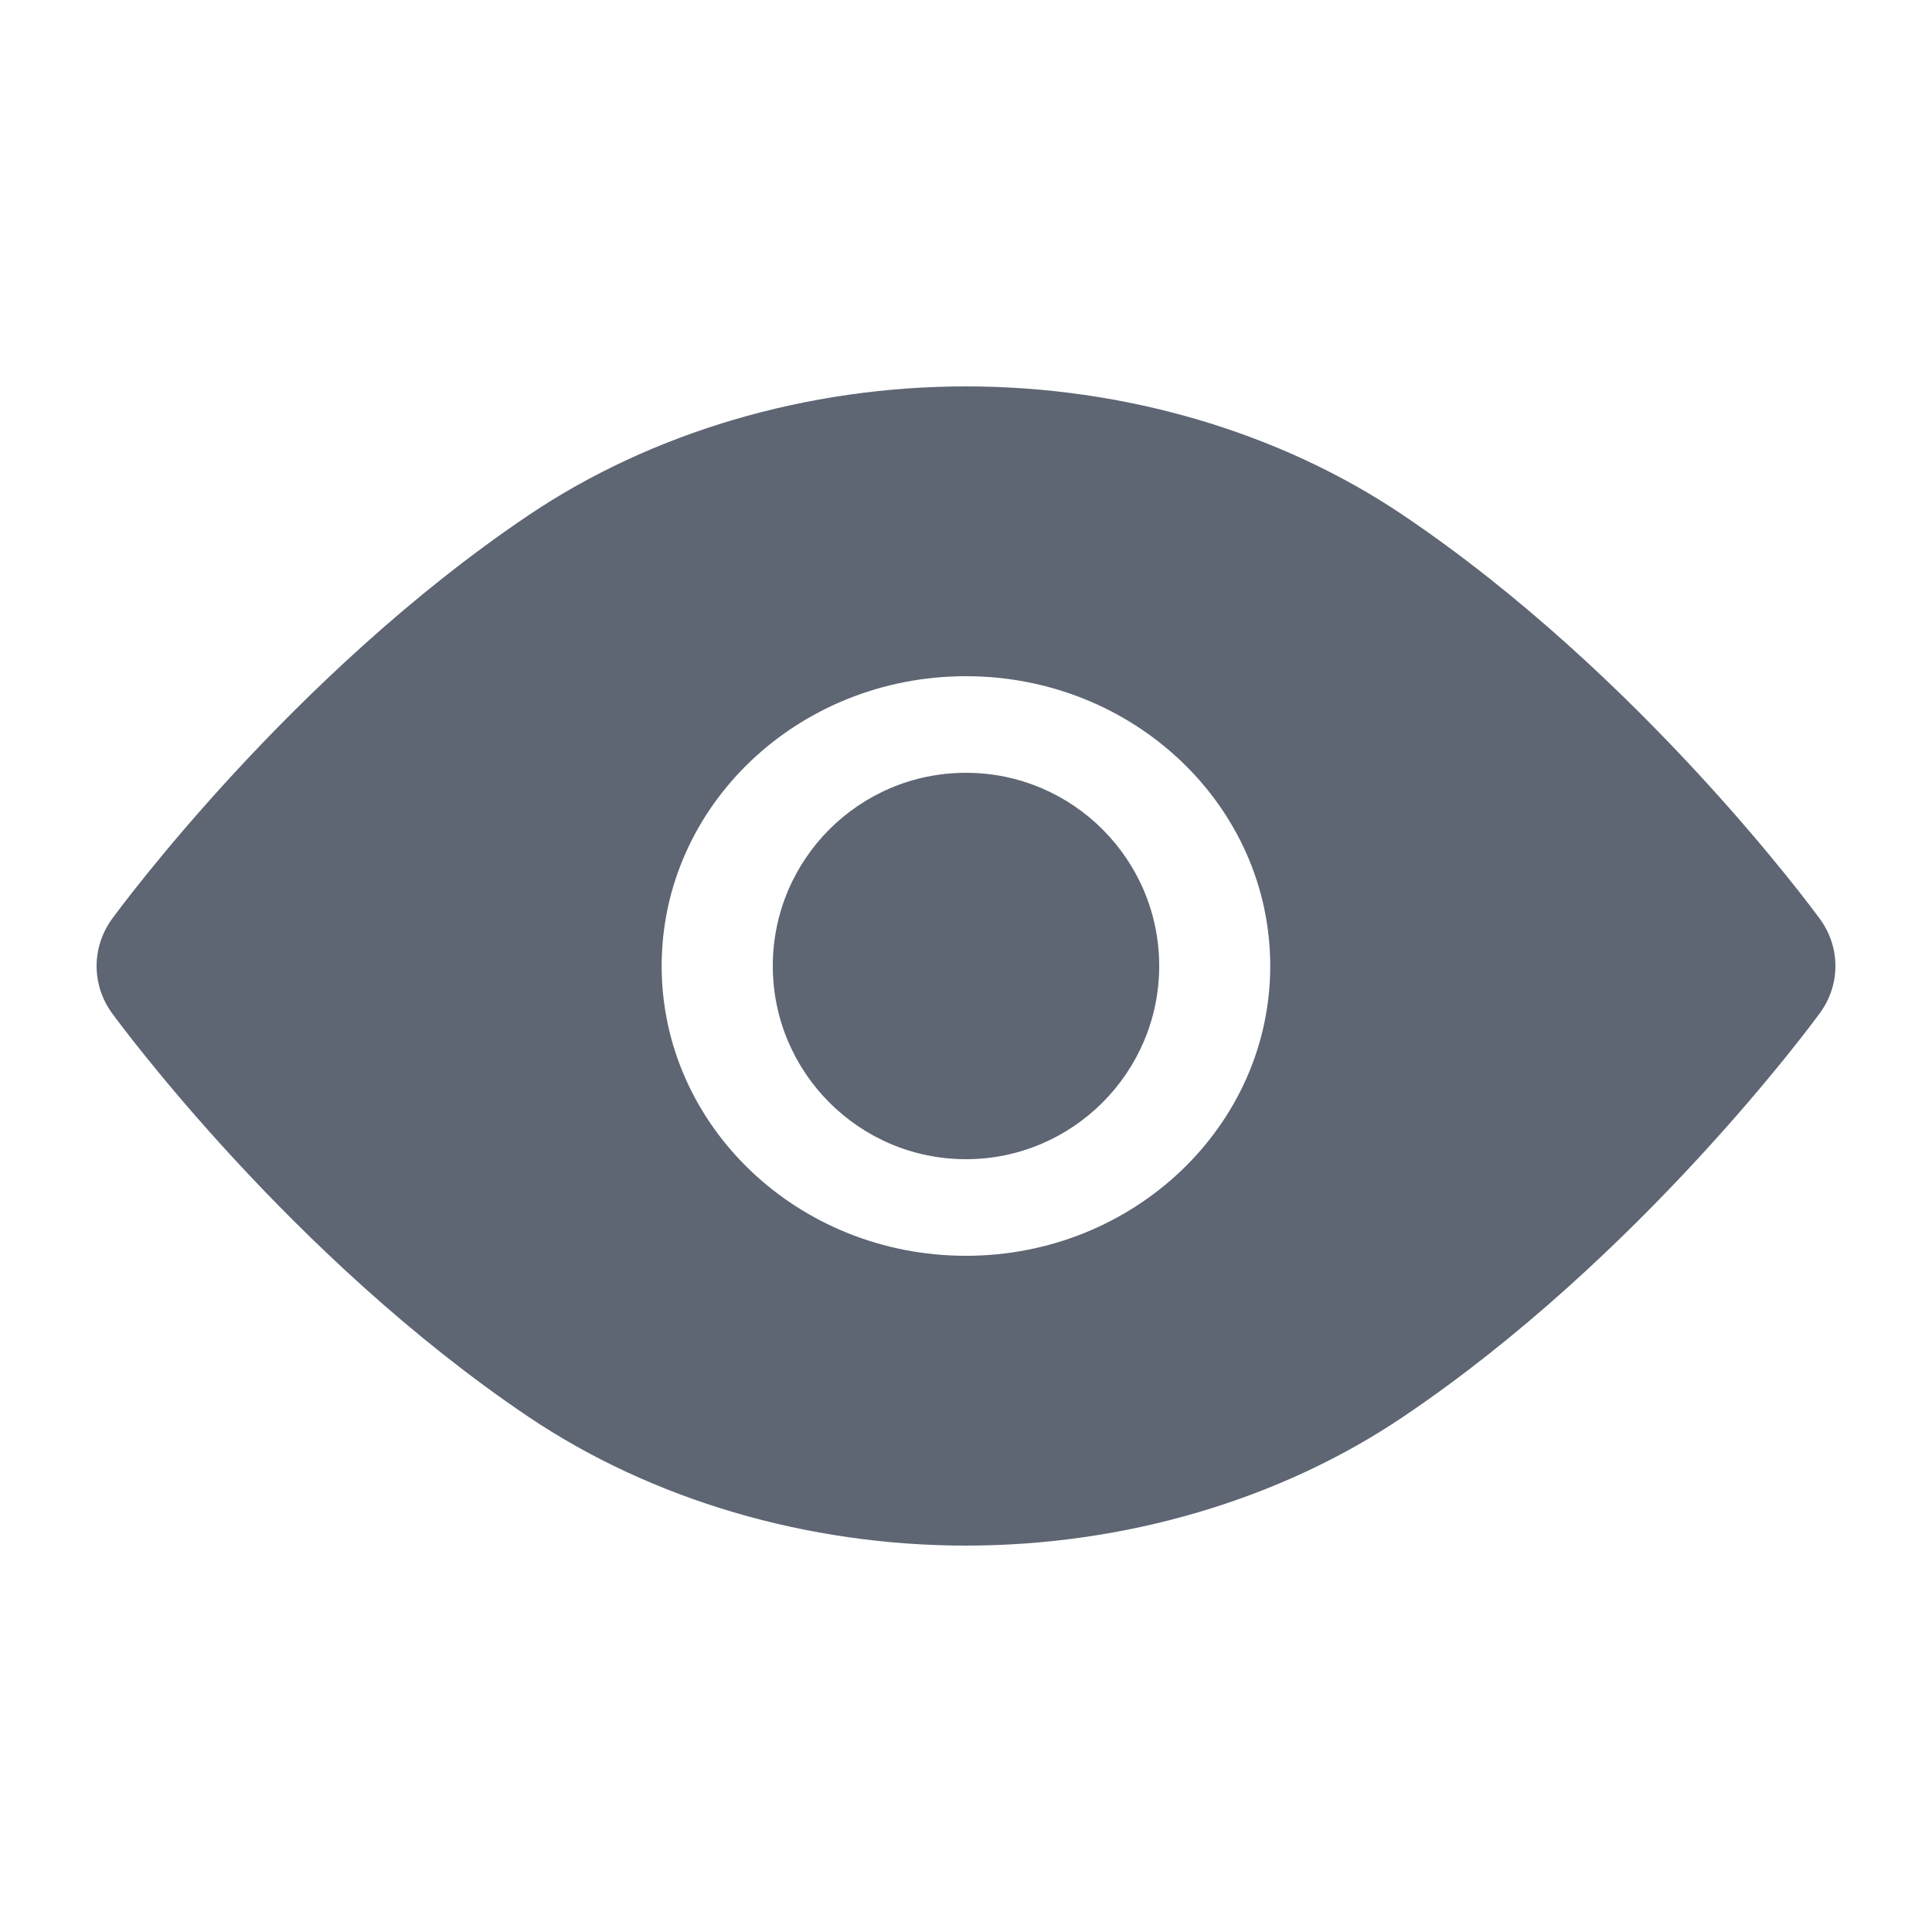
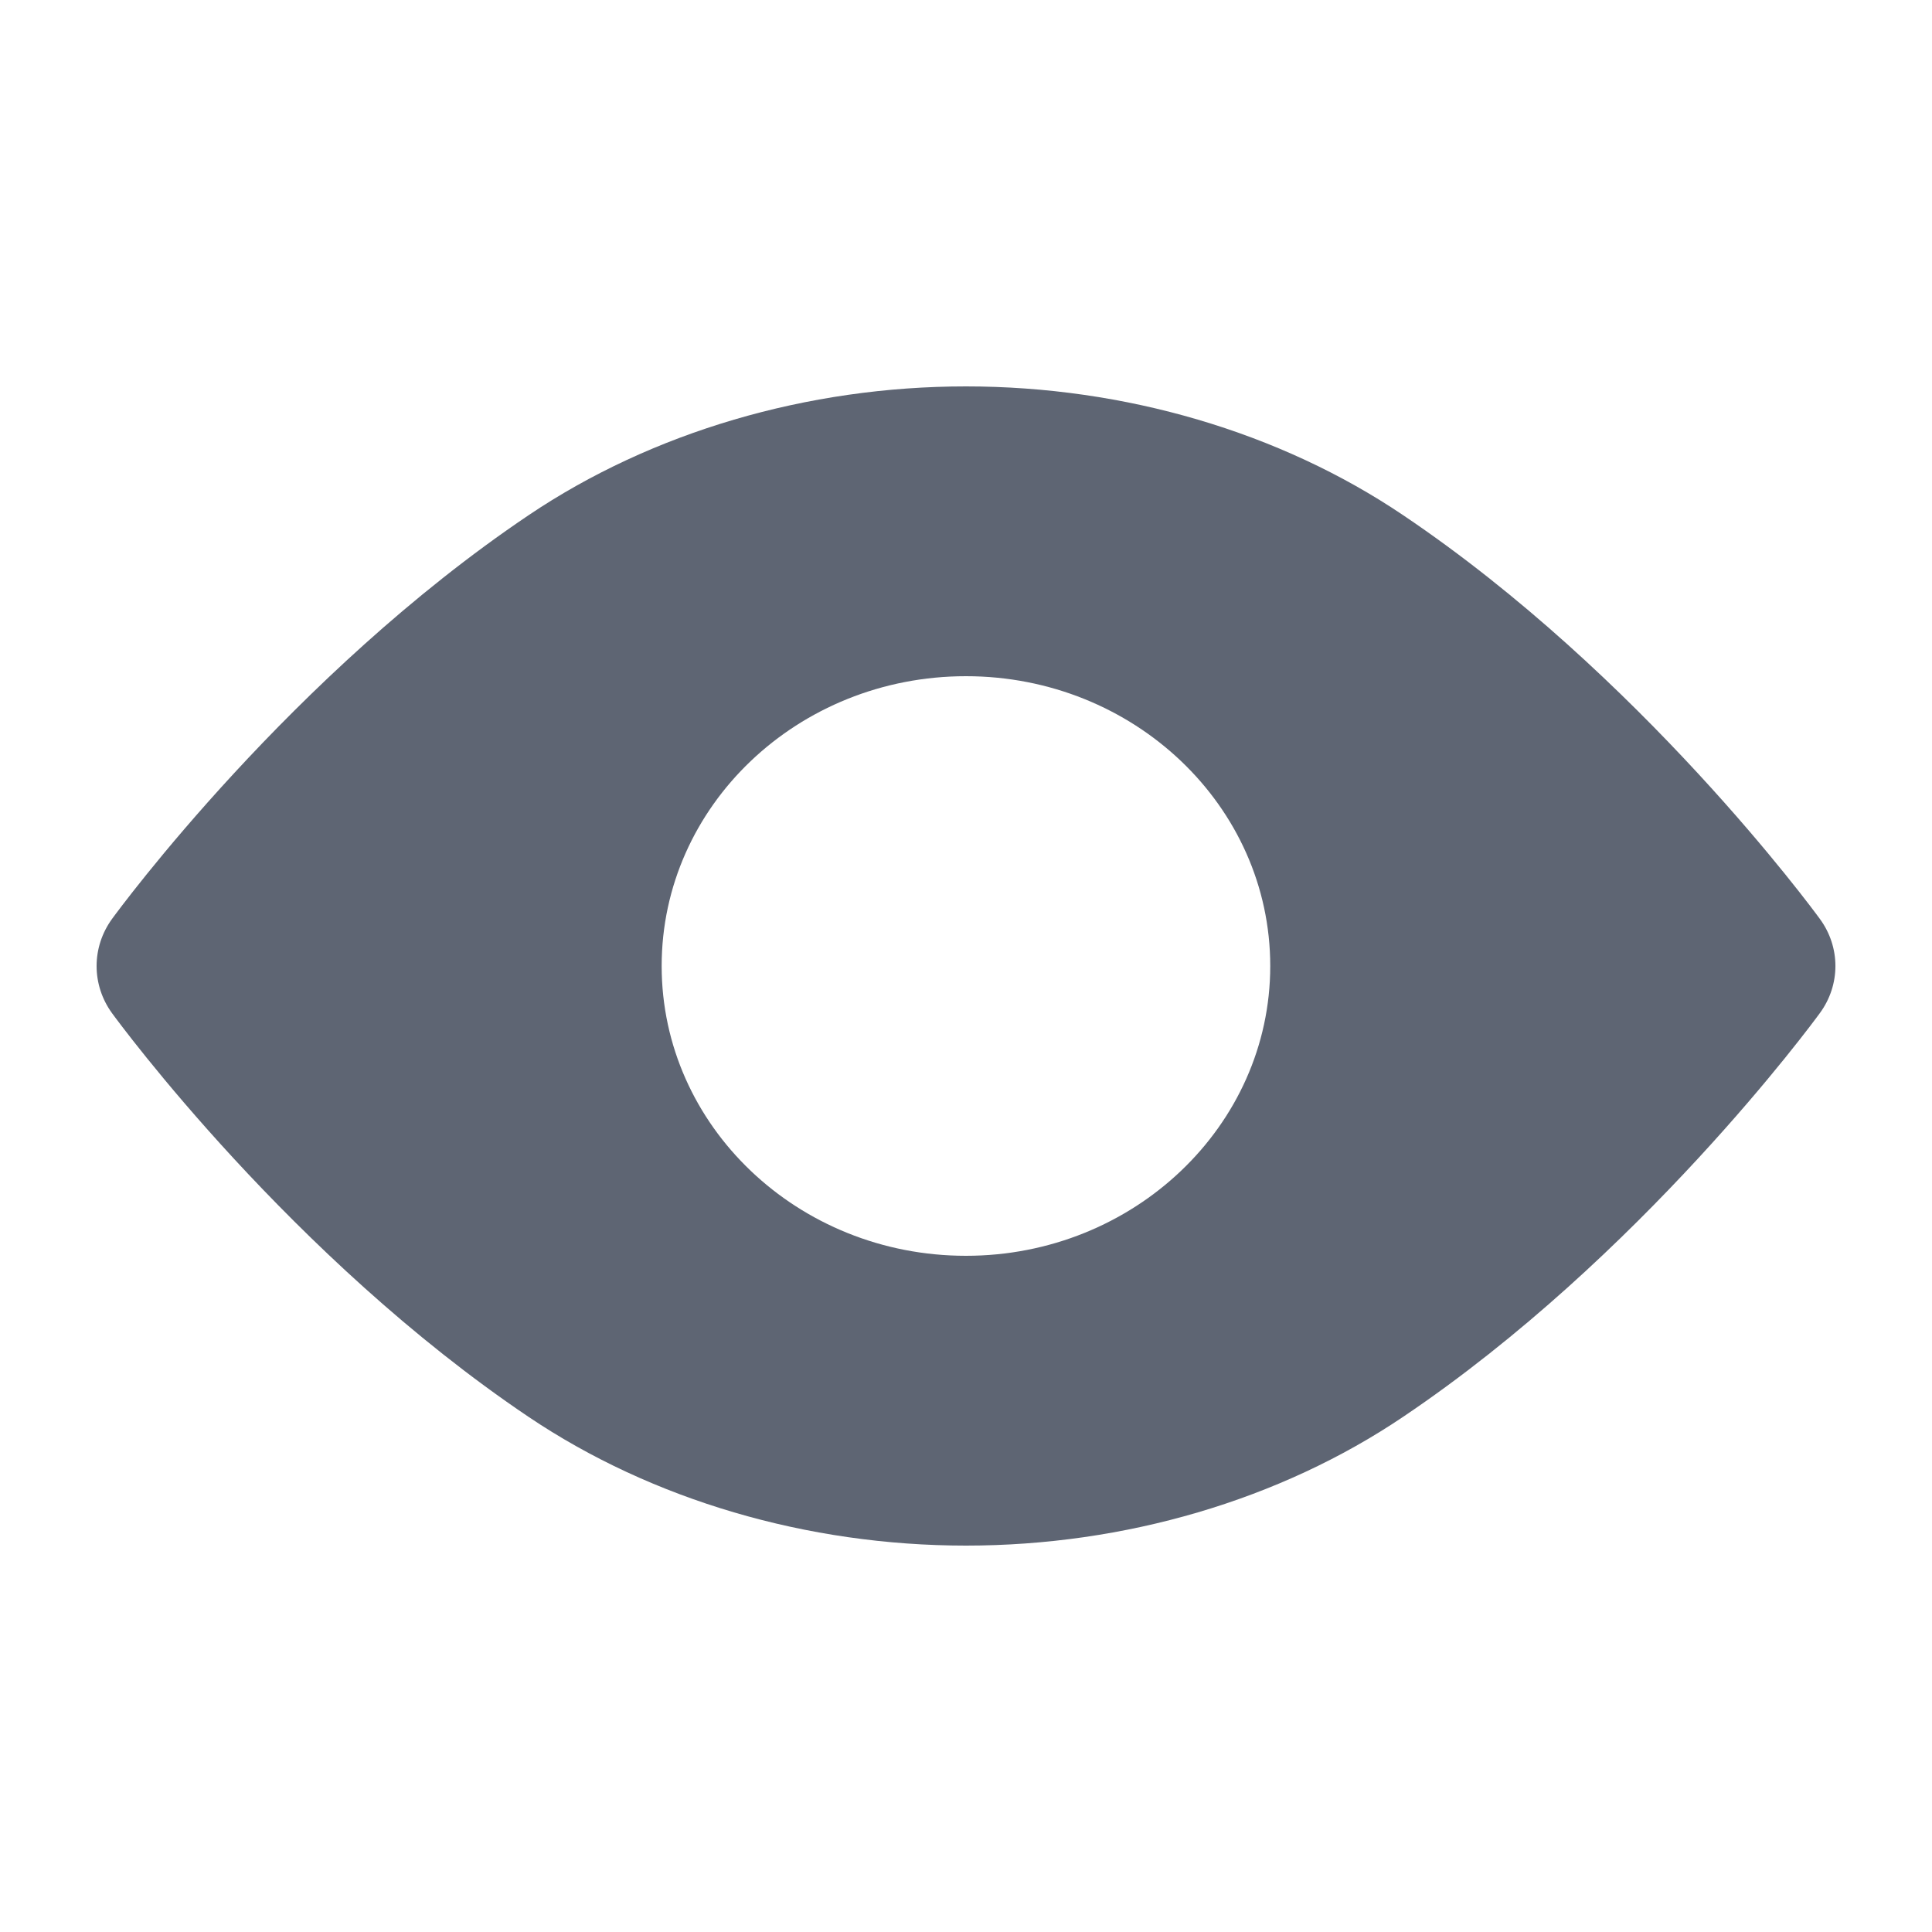
<svg xmlns="http://www.w3.org/2000/svg" width="40" height="40" viewBox="0 0 40 40" fill="none">
-   <path d="M37.677 19.023C37.528 18.819 33.966 13.976 29.05 10.666C26.501 8.946 23.286 8 19.999 8C16.714 8 13.499 8.946 10.945 10.666C6.029 13.976 2.471 18.819 2.321 19.023C1.893 19.611 1.893 20.391 2.321 20.979C2.471 21.183 6.029 26.026 10.945 29.336C13.499 31.054 16.714 32 19.999 32C23.286 32 26.501 31.054 29.05 29.334C33.966 26.024 37.528 21.181 37.677 20.977C38.108 20.391 38.108 19.609 37.677 19.023ZM19.999 26C16.518 26 13.699 23.309 13.699 20C13.699 16.685 16.518 14 19.999 14C23.473 14 26.299 16.685 26.299 20C26.299 23.309 23.473 26 19.999 26Z" fill="#5E6573" />
-   <path d="M24 20C24 22.204 22.204 24 20 24C17.79 24 16 22.204 16 20C16 17.79 17.79 16 20 16C22.204 16 24 17.79 24 20Z" fill="#5E6573" />
+   <path d="M37.677 19.023C37.528 18.819 33.966 13.976 29.05 10.666C26.501 8.946 23.286 8 19.999 8C16.714 8 13.499 8.946 10.945 10.666C6.029 13.976 2.471 18.819 2.321 19.023C1.893 19.611 1.893 20.391 2.321 20.979C2.471 21.183 6.029 26.026 10.945 29.336C13.499 31.054 16.714 32 19.999 32C23.286 32 26.501 31.054 29.05 29.334C33.966 26.024 37.528 21.181 37.677 20.977C38.108 20.391 38.108 19.609 37.677 19.023M19.999 26C16.518 26 13.699 23.309 13.699 20C13.699 16.685 16.518 14 19.999 14C23.473 14 26.299 16.685 26.299 20C26.299 23.309 23.473 26 19.999 26Z" fill="#5E6573" />
</svg>